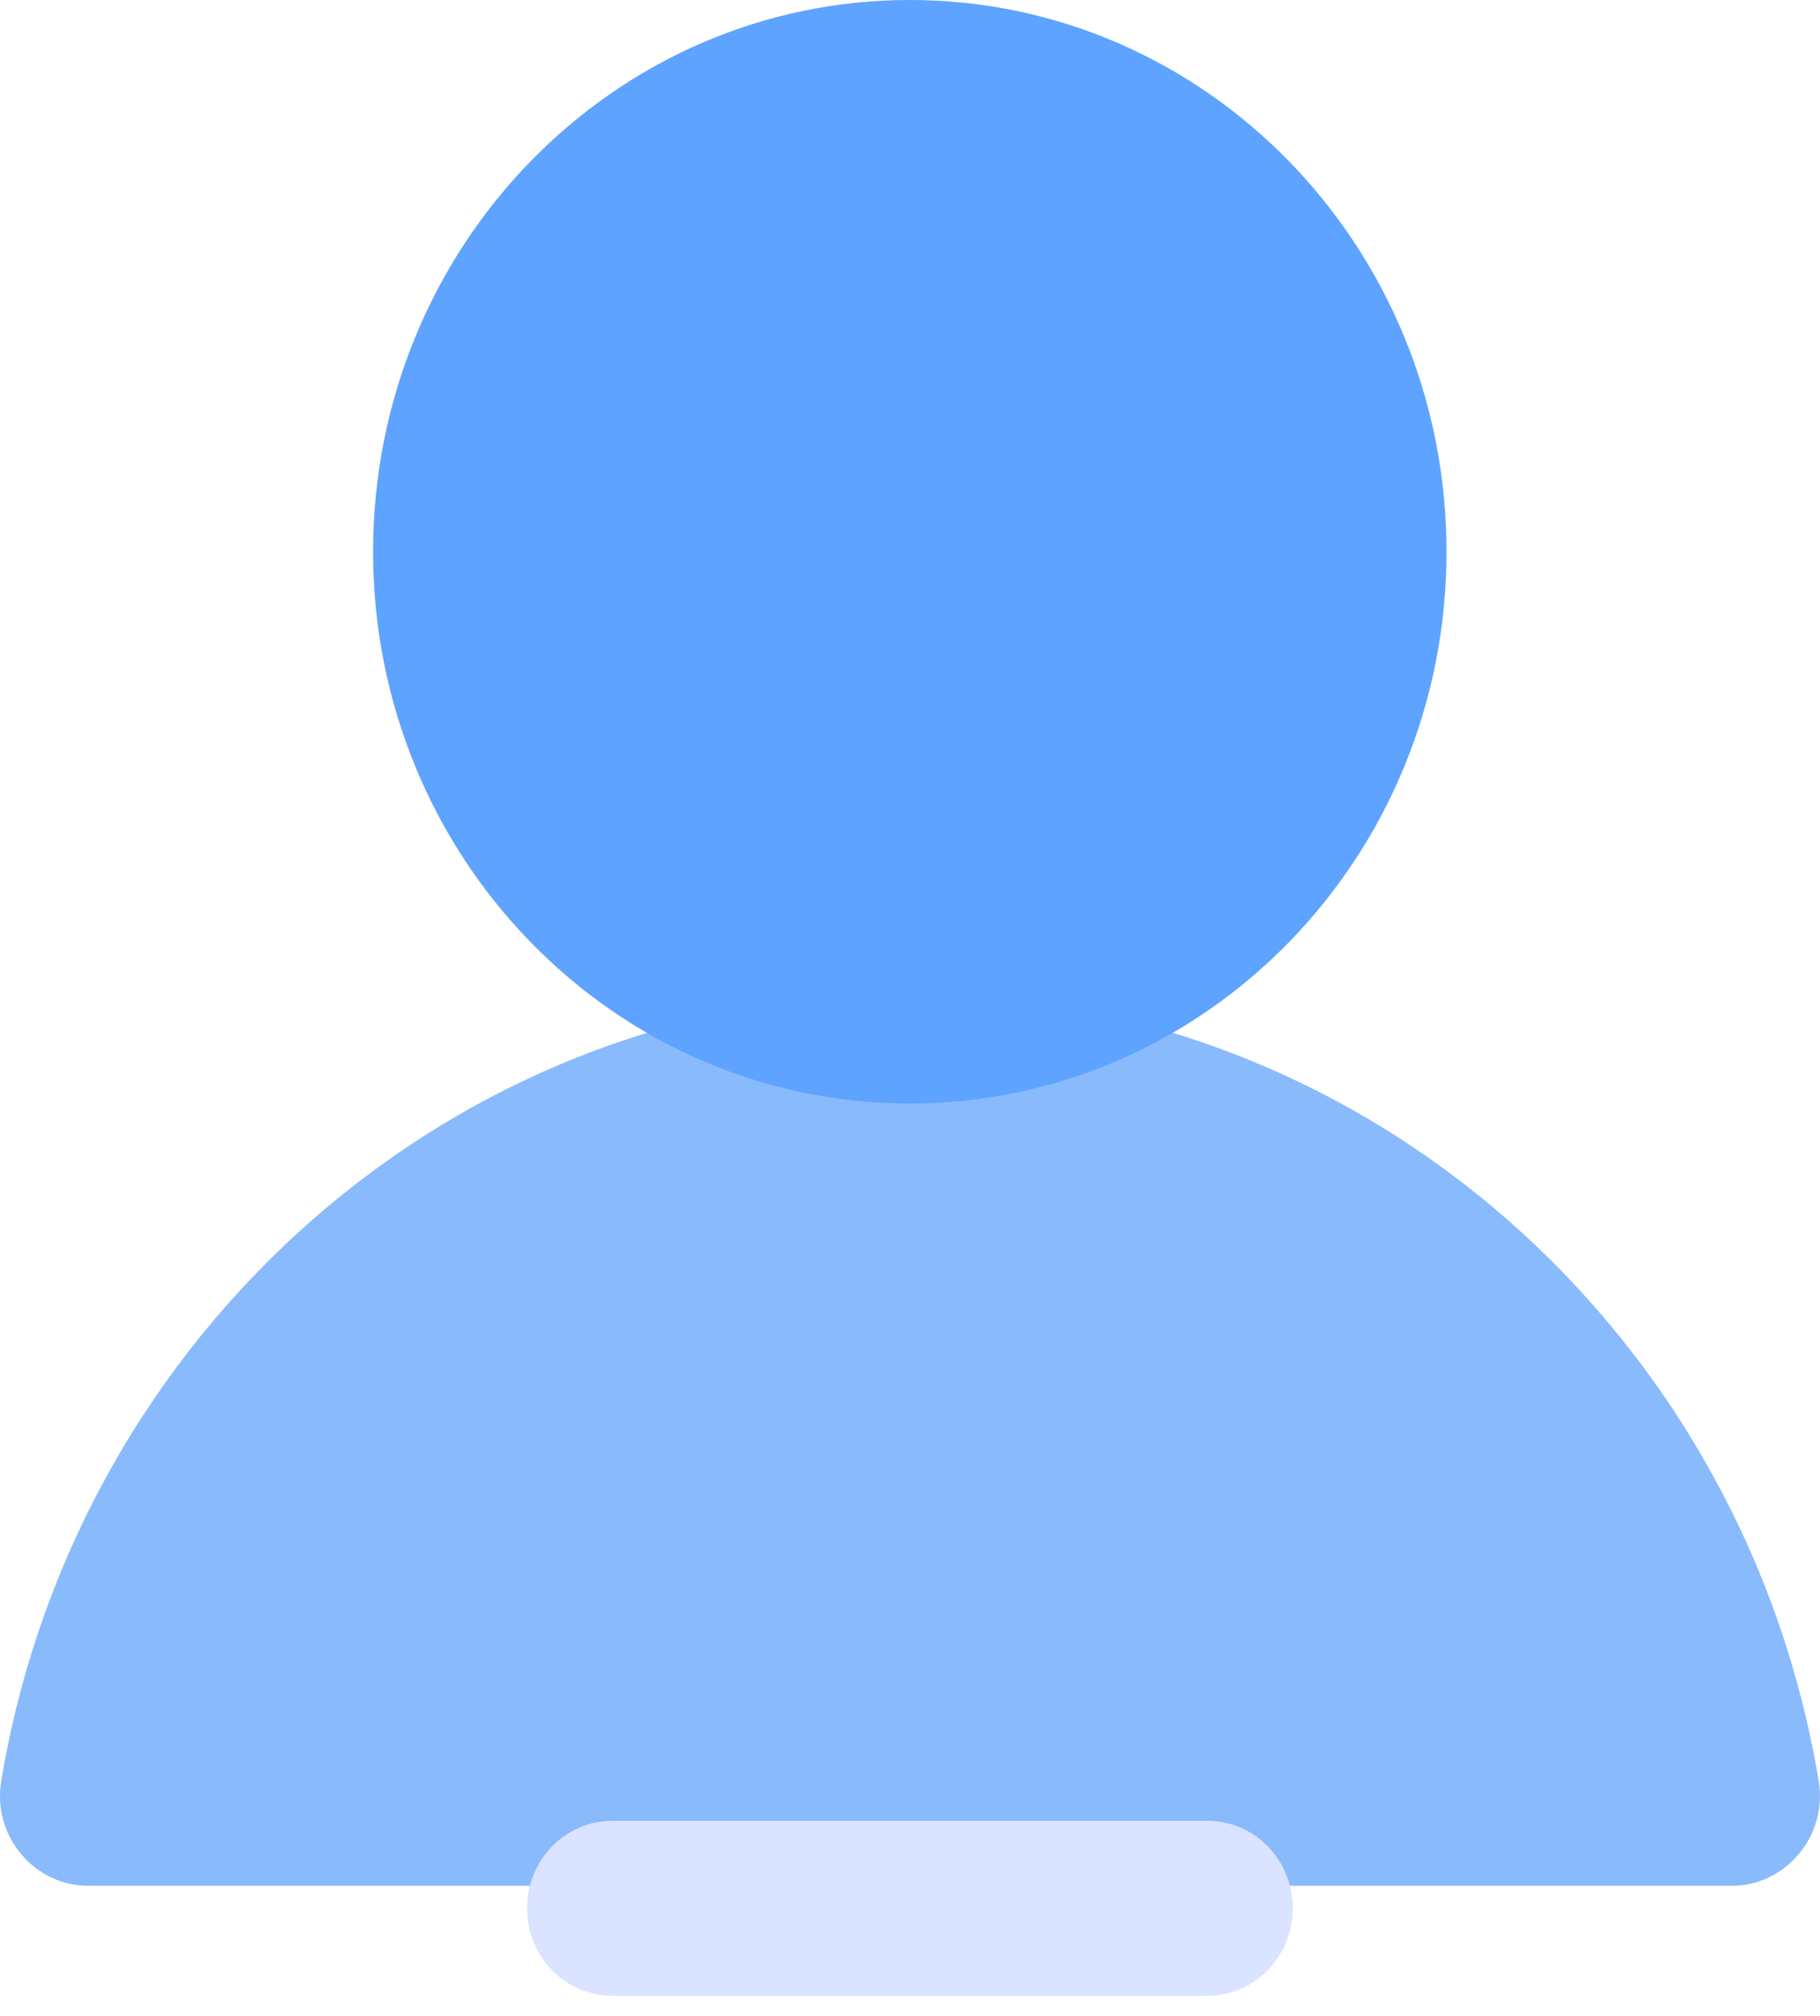
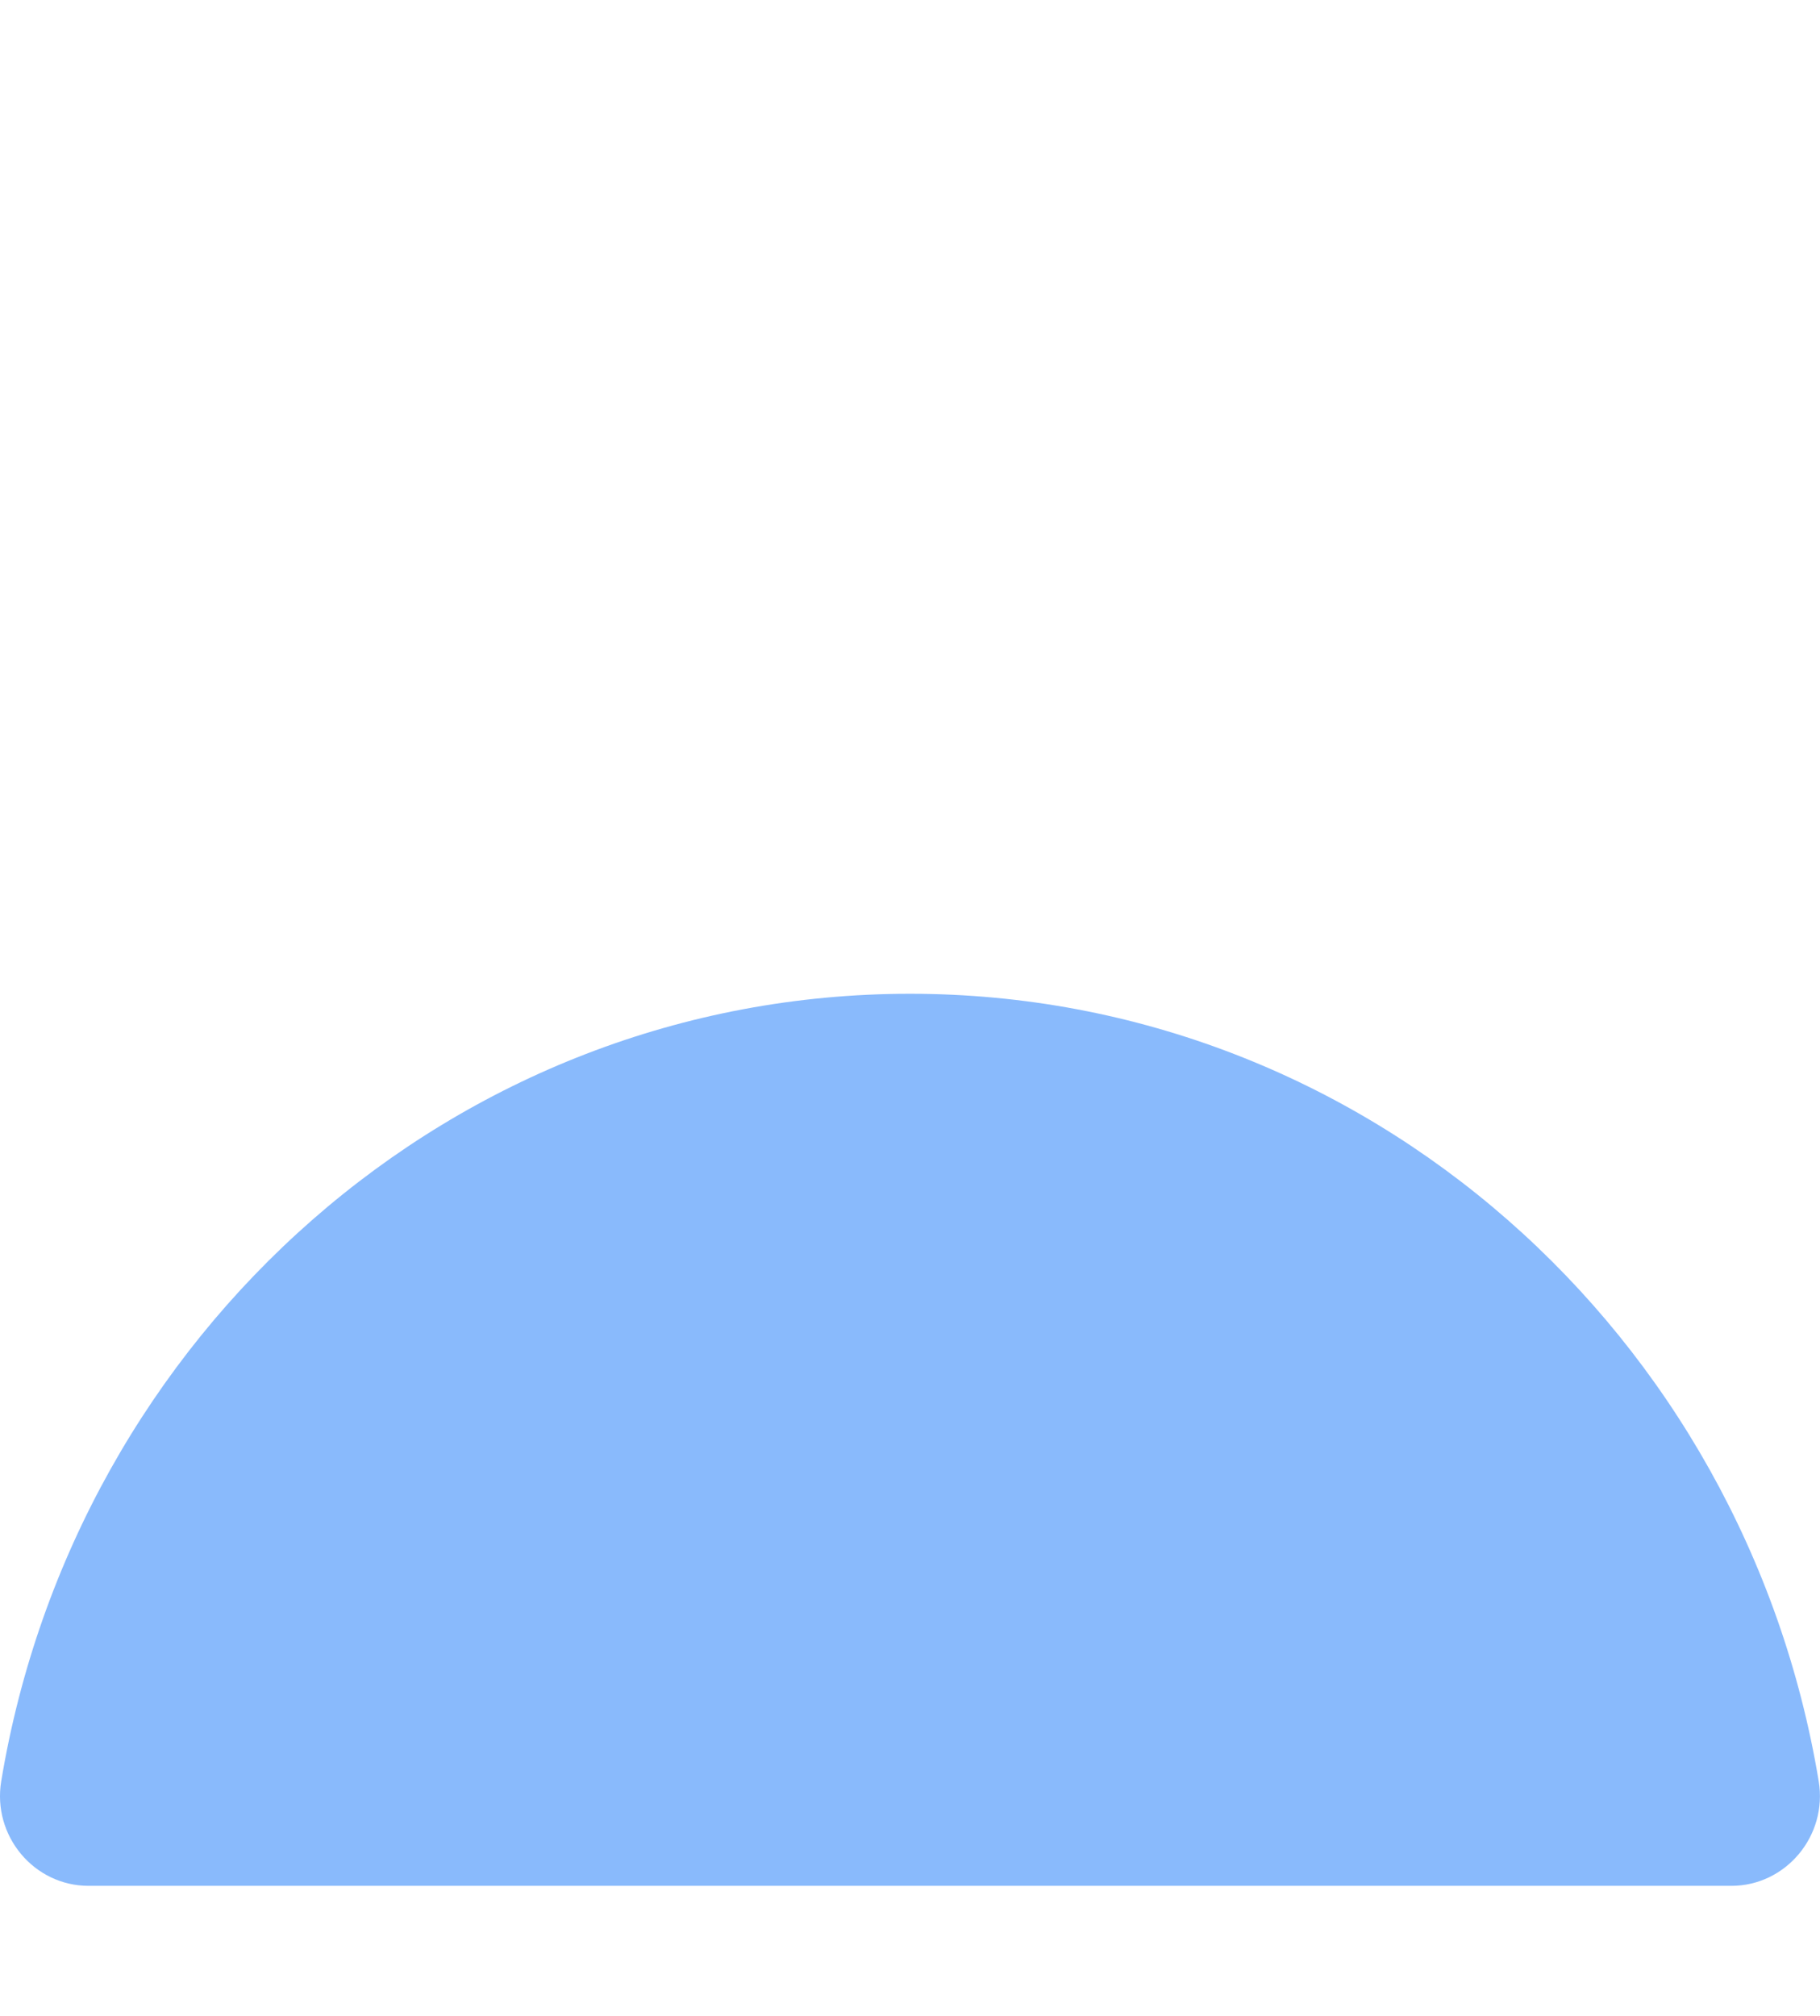
<svg xmlns="http://www.w3.org/2000/svg" width="28" height="31" viewBox="0 0 28 31" fill="none">
  <path d="M26.638 29C27.472 29 28.12 28.233 27.98 27.39C26.84 20.515 21.015 15.282 14 15.282C6.984 15.282 1.159 20.515 0.019 27.39C-0.121 28.235 0.527 29 1.361 29H26.638Z" fill="#89BAFC" />
-   <path d="M18.577 30.691H9.419C8.695 30.691 8.109 30.089 8.109 29.345C8.109 28.602 8.695 28 9.419 28H18.579C19.303 28 19.889 28.602 19.889 29.345C19.889 30.089 19.301 30.691 18.577 30.691Z" fill="#DAE3FF" />
-   <path d="M13.997 16.969C18.557 16.969 22.254 13.17 22.254 8.484C22.254 3.799 18.557 0 13.997 0C9.437 0 5.74 3.799 5.74 8.484C5.74 13.17 9.437 16.969 13.997 16.969Z" fill="#5EA3FF" />
</svg>